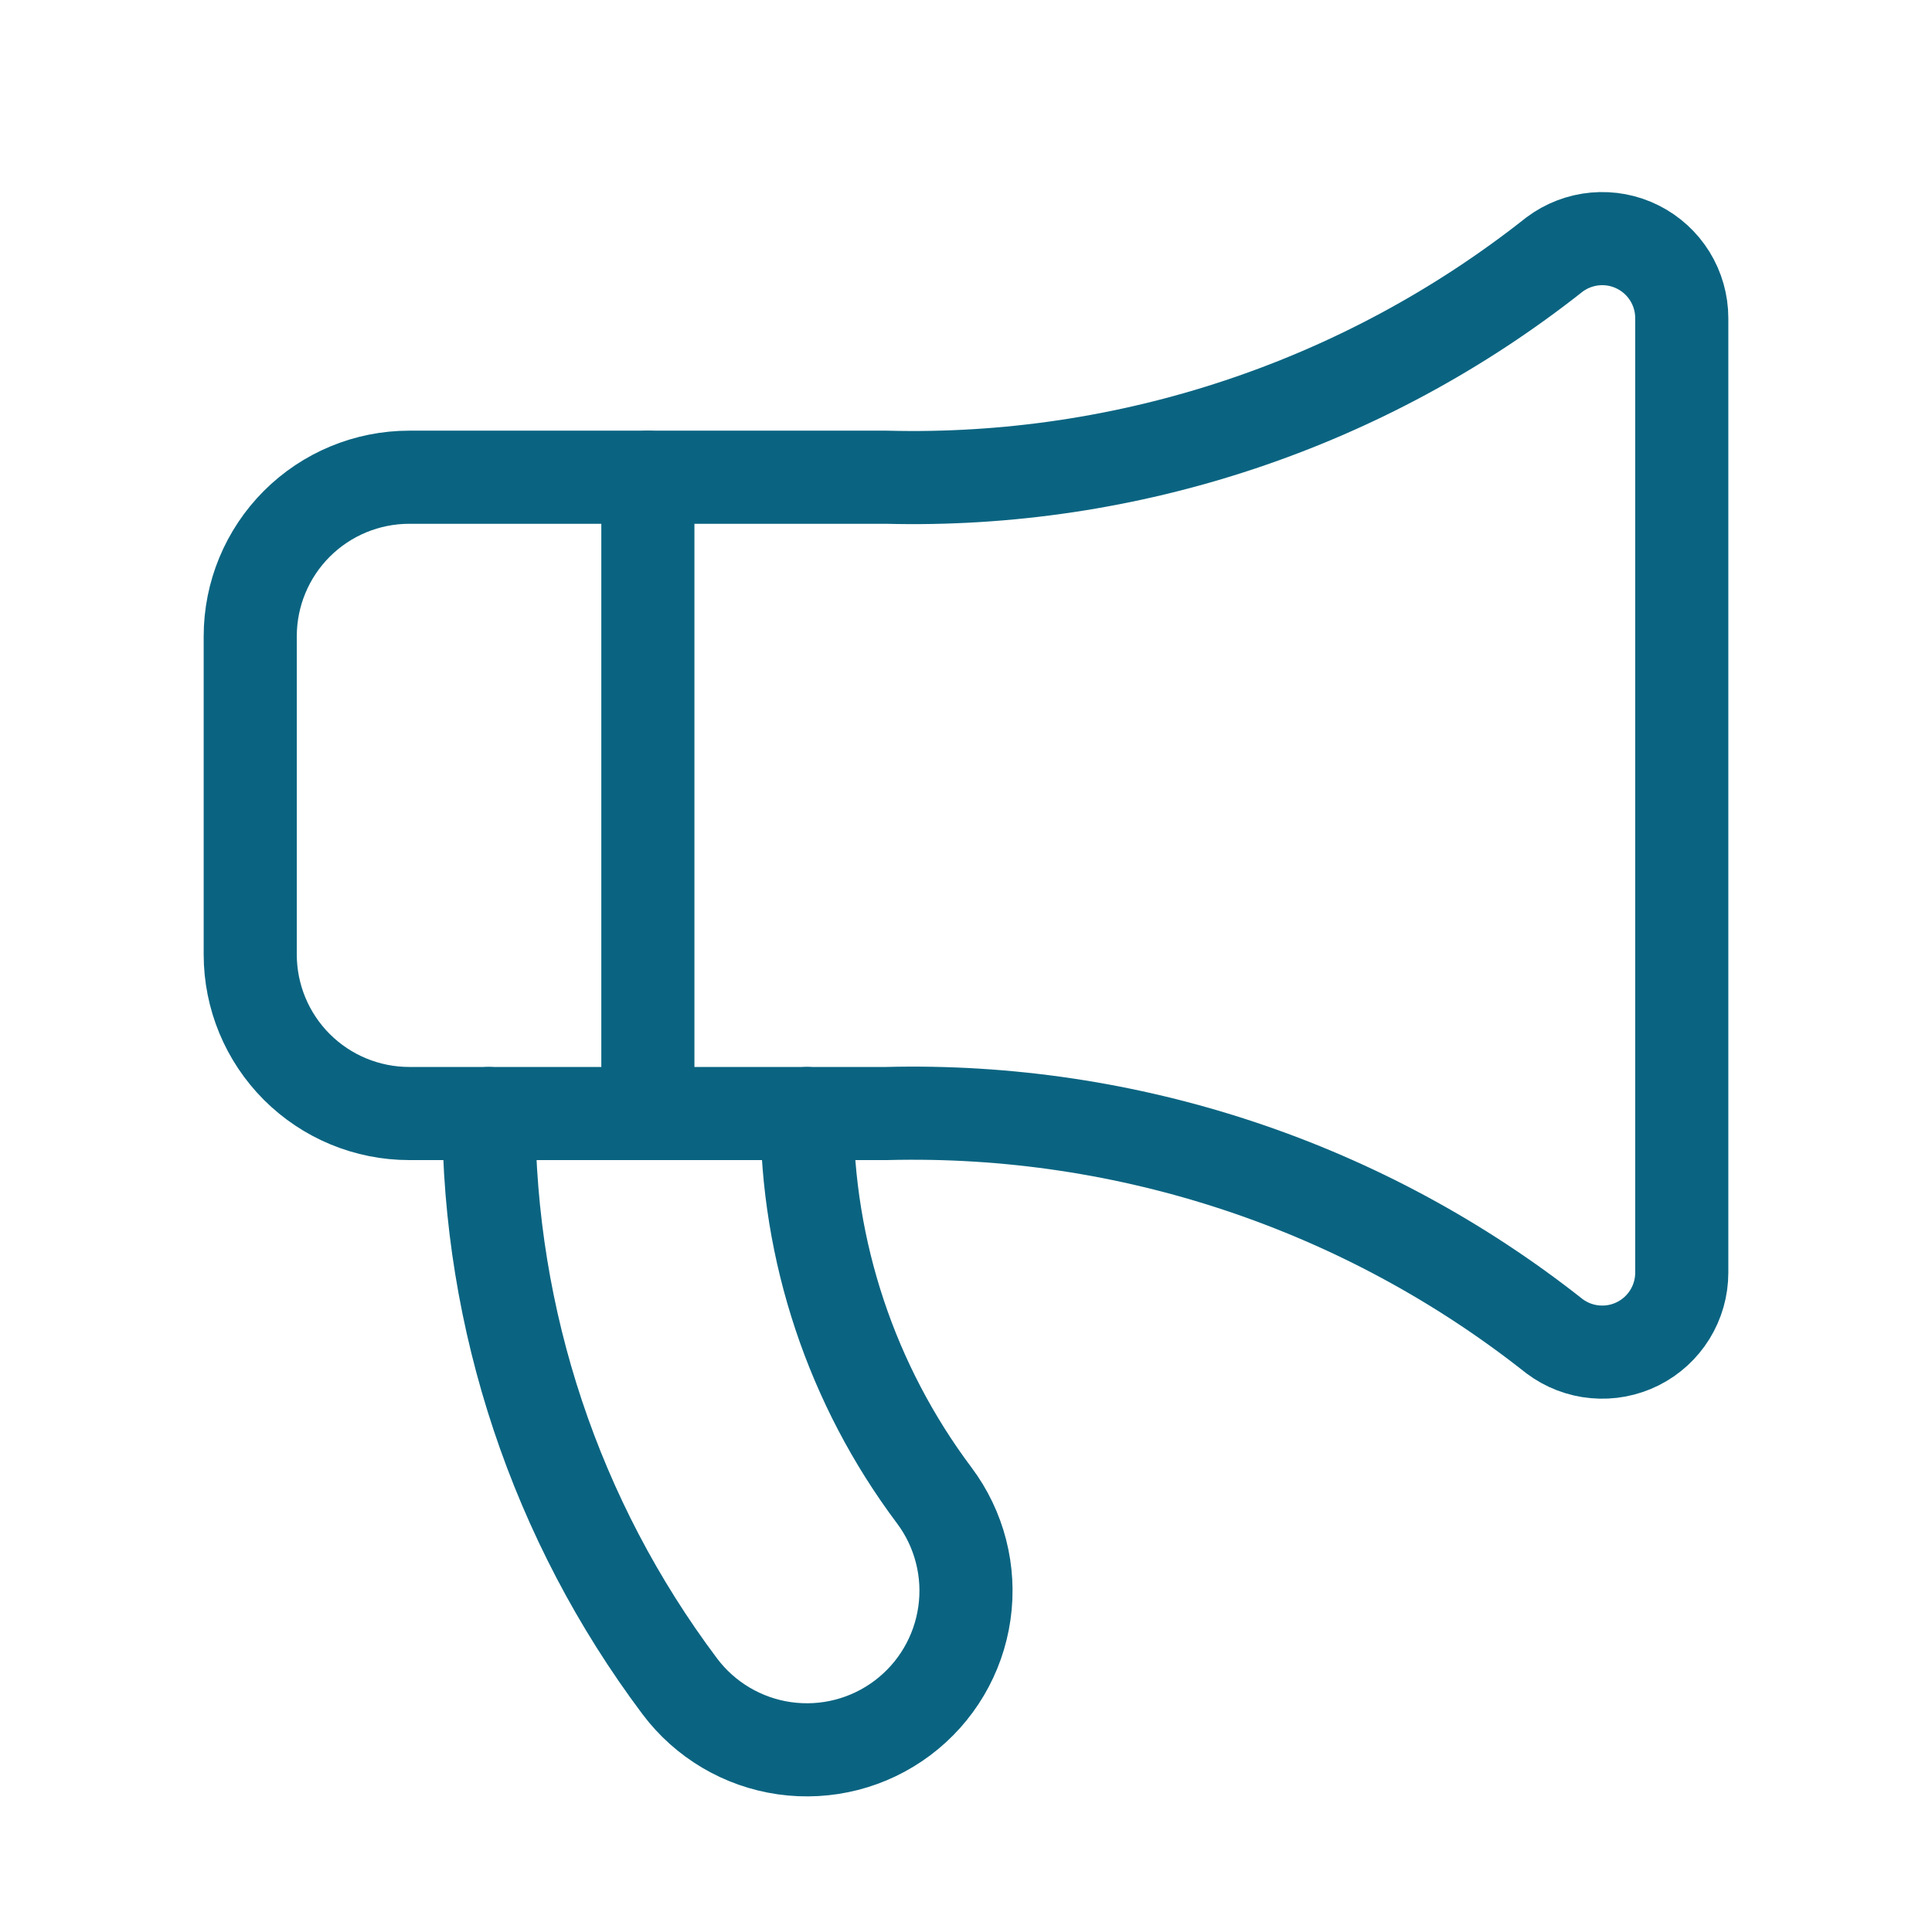
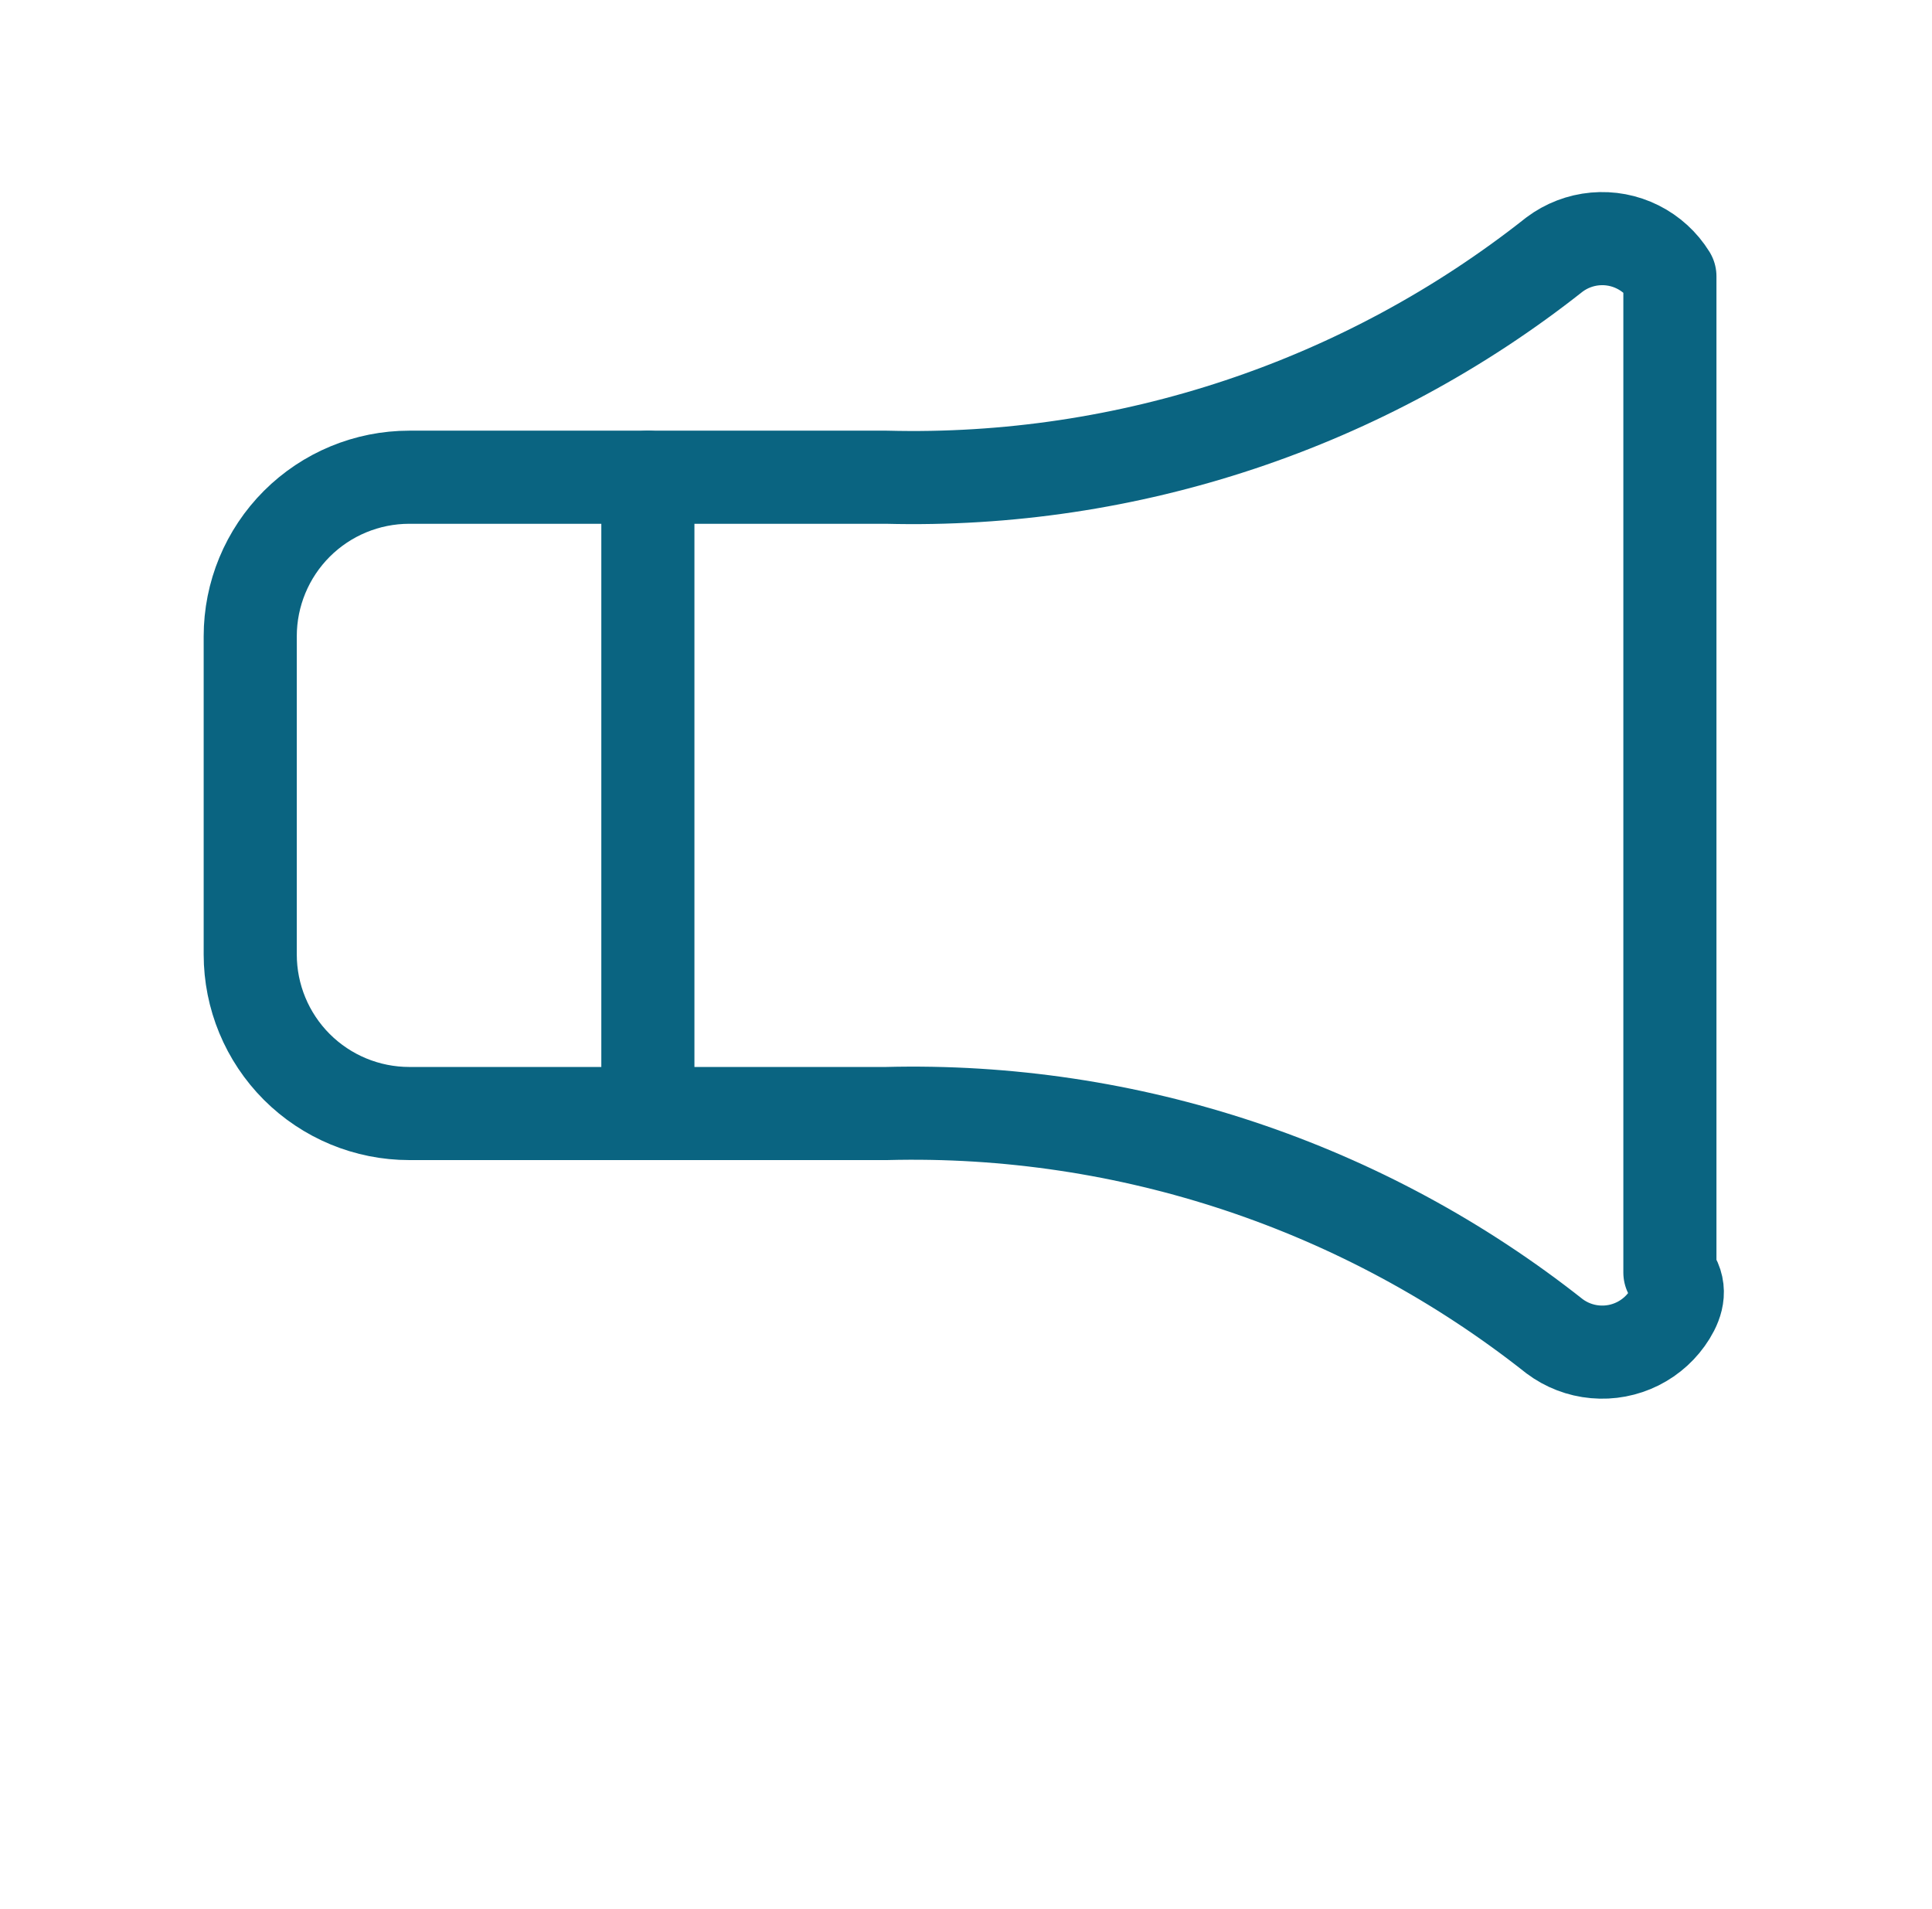
<svg xmlns="http://www.w3.org/2000/svg" width="83" height="82" viewBox="0 0 83 82" fill="none">
-   <path d="M38.083 20.5C48.475 20.768 58.631 17.382 66.783 10.933C67.291 10.553 67.894 10.321 68.526 10.264C69.159 10.207 69.794 10.327 70.361 10.611C70.929 10.895 71.406 11.331 71.74 11.87C72.073 12.41 72.25 13.032 72.25 13.667V54.667C72.25 55.301 72.073 55.923 71.74 56.463C71.406 57.003 70.929 57.439 70.361 57.723C69.794 58.006 69.159 58.127 68.526 58.069C67.894 58.013 67.291 57.781 66.783 57.4C58.631 50.951 48.475 47.566 38.083 47.833H17.583C15.771 47.833 14.033 47.113 12.751 45.832C11.47 44.55 10.75 42.812 10.75 41V27.333C10.75 25.521 11.47 23.783 12.751 22.501C14.033 21.22 15.771 20.5 17.583 20.5H38.083Z" stroke="#0A6481" stroke-width="4" stroke-linecap="round" stroke-linejoin="round" />
-   <path d="M21 47.834C21 56.705 23.877 65.337 29.2 72.433C30.287 73.883 31.906 74.842 33.7 75.098C35.494 75.354 37.317 74.888 38.767 73.8C40.217 72.713 41.175 71.094 41.431 69.3C41.688 67.506 41.221 65.683 40.133 64.234C36.585 59.502 34.667 53.748 34.667 47.834" stroke="#0A6481" stroke-width="4" stroke-linecap="round" stroke-linejoin="round" />
+   <path d="M38.083 20.5C48.475 20.768 58.631 17.382 66.783 10.933C67.291 10.553 67.894 10.321 68.526 10.264C69.159 10.207 69.794 10.327 70.361 10.611C70.929 10.895 71.406 11.331 71.74 11.87V54.667C72.25 55.301 72.073 55.923 71.74 56.463C71.406 57.003 70.929 57.439 70.361 57.723C69.794 58.006 69.159 58.127 68.526 58.069C67.894 58.013 67.291 57.781 66.783 57.4C58.631 50.951 48.475 47.566 38.083 47.833H17.583C15.771 47.833 14.033 47.113 12.751 45.832C11.47 44.55 10.75 42.812 10.75 41V27.333C10.75 25.521 11.47 23.783 12.751 22.501C14.033 21.22 15.771 20.5 17.583 20.5H38.083Z" stroke="#0A6481" stroke-width="4" stroke-linecap="round" stroke-linejoin="round" />
  <path d="M27.833 20.5V47.833" stroke="#0A6481" stroke-width="4" stroke-linecap="round" stroke-linejoin="round" />
</svg>